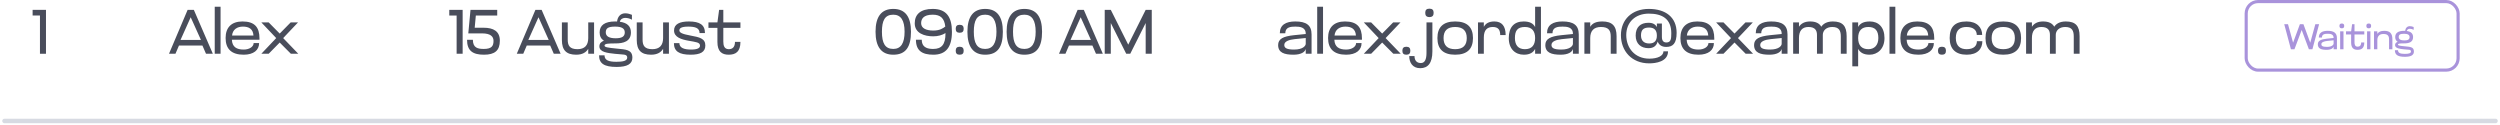
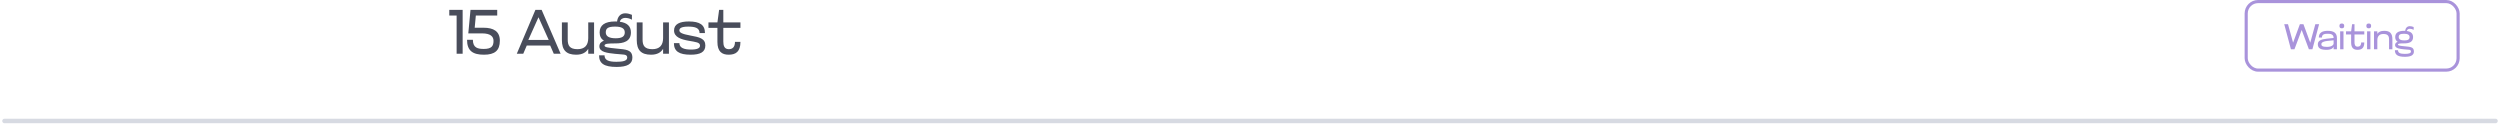
<svg xmlns="http://www.w3.org/2000/svg" width="558" height="28" viewBox="0 0 558 28" fill="none">
-   <path d="M8.918 12V3.46H7.28V2.2H10.262V12H8.918Z" fill="#494D5B" />
-   <path d="M37.72 12L41.878 2.2H43.264L47.506 12H45.98L45.182 10.166H39.946L39.162 12H37.72ZM40.296 8.906H44.846L42.564 3.852L40.296 8.906ZM49.23 12H47.928V1.5H49.23V12ZM57.916 8.584V8.864H51.755C51.825 10.488 52.819 11.062 54.388 11.062C55.69 11.062 56.614 10.404 56.614 9.606L57.831 9.62C57.831 11.16 56.627 12.21 54.388 12.21C51.672 12.21 50.355 10.922 50.355 8.486C50.355 6.106 51.685 4.79 54.121 4.79C56.837 4.79 57.916 6.078 57.916 8.584ZM51.797 7.926H56.572C56.487 6.428 55.508 5.938 54.219 5.938C52.946 5.938 51.923 6.582 51.797 7.926ZM63.202 8.5L66.576 12H64.924L62.432 9.494L59.968 12H58.33L61.648 8.5L58.33 5H59.968L62.432 7.492L64.882 5H66.52L63.202 8.5Z" fill="#494D5B" />
  <path d="M101.918 12V3.46H100.28V2.2H103.262V12H101.918ZM105.015 2.2H110.979V3.46H106.205L105.953 6.19H107.955C110.111 6.19 111.567 6.96 111.567 9.074C111.567 11.272 110.447 12.21 108.025 12.21C105.533 12.21 104.245 11.342 104.245 8.878H105.547C105.547 10.698 106.667 10.922 107.983 10.922C109.747 10.922 110.153 10.264 110.153 9.116C110.153 8.15 109.481 7.45 107.591 7.45H104.525L105.015 2.2ZM115.347 12L119.505 2.2H120.891L125.133 12H123.607L122.809 10.166H117.573L116.789 12H115.347ZM117.923 8.906H122.473L120.191 3.852L117.923 8.906ZM125.415 5H126.717V8.85C126.717 10.124 127.123 10.978 128.901 10.978C130.483 10.978 131.295 10.124 131.295 8.514V5H132.597V12H131.295V10.894C130.833 11.678 130.007 12.21 128.607 12.21C126.423 12.21 125.415 11.216 125.415 8.934V5ZM133.837 7.24C133.837 5.616 134.999 4.79 137.323 4.79C137.463 4.79 137.589 4.79 137.729 4.804C137.841 3.768 138.471 2.97 139.549 2.97C140.123 2.97 140.627 3.138 141.047 3.306V4.398C140.599 4.132 140.039 3.992 139.535 3.992C139.101 3.992 138.499 4.202 138.345 4.86C139.997 5.07 140.823 5.868 140.823 7.24C140.823 9.284 139.101 9.69 137.393 9.69C135.881 9.69 134.929 9.718 134.929 10.166C134.929 10.544 135.615 10.642 137.589 10.838C139.661 11.048 141.145 11.048 141.145 12.868C141.145 14.296 139.983 14.94 137.631 14.94C134.845 14.94 133.711 14.17 133.711 12.35H134.929C134.929 13.442 135.853 13.792 137.575 13.792C138.975 13.792 139.997 13.61 139.997 12.854C139.997 12 139.045 12.224 137.267 12.014C135.643 11.832 133.781 11.664 133.781 10.348C133.781 9.69 134.187 9.312 134.789 9.088C134.159 8.682 133.837 8.066 133.837 7.24ZM135.209 7.226C135.209 8.164 136.063 8.542 137.407 8.542C138.793 8.542 139.451 8.164 139.451 7.226C139.451 6.316 138.695 5.938 137.295 5.938C135.727 5.938 135.209 6.316 135.209 7.226ZM142.123 5H143.425V8.85C143.425 10.124 143.831 10.978 145.609 10.978C147.191 10.978 148.003 10.124 148.003 8.514V5H149.305V12H148.003V10.894C147.541 11.678 146.715 12.21 145.315 12.21C143.131 12.21 142.123 11.216 142.123 8.934V5ZM150.446 6.806C150.446 5.392 151.692 4.79 153.75 4.79C156.2 4.79 157.348 5.56 157.348 7.38H156.144C156.144 6.26 155.192 5.938 153.624 5.938C151.944 5.938 151.636 6.372 151.636 6.792C151.636 7.254 152.21 7.59 154.072 7.926C156.158 8.304 157.432 8.598 157.432 10.152C157.432 11.636 156.284 12.21 154.142 12.21C151.566 12.21 150.418 11.44 150.418 9.62H151.636C151.636 10.698 152.728 11.062 154.226 11.062C155.724 11.062 156.242 10.712 156.242 10.194C156.242 9.424 155.332 9.396 153.666 9.088C152.098 8.808 150.446 8.318 150.446 6.806ZM160.128 9.368V6.218H158.126V5H160.128L160.506 2.2H161.444V5H165.266V6.218H161.444V9.27C161.444 10.138 161.64 10.978 162.662 10.978C163.404 10.978 164.048 10.6 164.048 9.34H165.266C165.266 11.51 164.244 12.21 162.634 12.21C161.122 12.21 160.128 11.496 160.128 9.368Z" fill="#494D5B" />
-   <path d="M195.42 7.086C195.42 3.726 196.722 1.99 199.382 1.99C202.042 1.99 203.33 3.726 203.33 7.086C203.33 10.446 202.196 12.21 199.382 12.21C196.722 12.21 195.42 10.446 195.42 7.086ZM196.848 7.086C196.848 9.634 197.548 10.922 199.382 10.922C201.09 10.922 201.902 9.634 201.902 7.086C201.902 4.566 201.09 3.278 199.382 3.278C197.506 3.278 196.848 4.566 196.848 7.086ZM208.328 12.21C205.836 12.21 204.436 11.328 204.436 8.864H205.738C205.738 10.824 207.404 10.922 208.314 10.922C210.162 10.922 211.03 9.928 211.03 7.492V7.38C210.316 7.842 209.35 8.108 208.3 8.108C206.368 8.108 204.17 7.436 204.17 5.21C204.17 3.222 205.444 1.99 208.174 1.99C211.198 1.99 212.472 3.74 212.472 7.1C212.472 10.558 211.114 12.21 208.328 12.21ZM210.988 5.924C210.778 4.048 209.896 3.278 208.188 3.278C206.074 3.278 205.598 4.258 205.598 5.182C205.598 6.274 206.662 6.82 208.314 6.82C209.812 6.82 210.512 6.288 210.988 5.924ZM213.316 11.328C213.316 10.74 213.582 10.432 214.198 10.432C214.828 10.432 215.094 10.74 215.094 11.328C215.094 11.916 214.828 12.21 214.198 12.21C213.582 12.21 213.316 11.916 213.316 11.328ZM213.316 6.428C213.316 5.84 213.582 5.532 214.198 5.532C214.828 5.532 215.094 5.84 215.094 6.428C215.094 7.016 214.828 7.31 214.198 7.31C213.582 7.31 213.316 7.016 213.316 6.428ZM215.928 7.086C215.928 3.726 217.23 1.99 219.89 1.99C222.55 1.99 223.838 3.726 223.838 7.086C223.838 10.446 222.704 12.21 219.89 12.21C217.23 12.21 215.928 10.446 215.928 7.086ZM217.356 7.086C217.356 9.634 218.056 10.922 219.89 10.922C221.598 10.922 222.41 9.634 222.41 7.086C222.41 4.566 221.598 3.278 219.89 3.278C218.014 3.278 217.356 4.566 217.356 7.086ZM224.678 7.086C224.678 3.726 225.98 1.99 228.64 1.99C231.3 1.99 232.588 3.726 232.588 7.086C232.588 10.446 231.454 12.21 228.64 12.21C225.98 12.21 224.678 10.446 224.678 7.086ZM226.106 7.086C226.106 9.634 226.806 10.922 228.64 10.922C230.348 10.922 231.16 9.634 231.16 7.086C231.16 4.566 230.348 3.278 228.64 3.278C226.764 3.278 226.106 4.566 226.106 7.086ZM236.365 12L240.523 2.2H241.909L246.151 12H244.625L243.827 10.166H238.591L237.807 12H236.365ZM238.941 8.906H243.491L241.209 3.852L238.941 8.906ZM246.573 12V2.2H247.931L251.823 9.97L255.715 2.2H257.073V12H255.715V5.14L252.271 12H251.375L247.931 5.14V12H246.573Z" fill="#494D5B" />
-   <path d="M291.44 12V10.922C291.272 11.622 290.39 12.21 288.696 12.21C286.638 12.21 285.28 11.748 285.28 10.054C285.28 8.682 286.414 8.108 288.808 7.856L291.44 7.59V7.52C291.44 6.036 290.068 5.938 289.13 5.938C288.108 5.938 286.876 6.036 286.876 7.422H285.658C285.658 5.56 286.988 4.79 289.116 4.79C291.538 4.79 292.742 5.602 292.742 7.674V12H291.44ZM291.44 9.774V8.486L288.948 8.738C287.772 8.864 286.652 9.214 286.652 10.026C286.652 10.642 287.058 11.062 288.836 11.062C290.838 11.062 291.44 10.208 291.44 9.774ZM295.301 12H293.999V1.5H295.301V12ZM303.986 8.584V8.864H297.826C297.896 10.488 298.89 11.062 300.458 11.062C301.76 11.062 302.684 10.404 302.684 9.606L303.902 9.62C303.902 11.16 302.698 12.21 300.458 12.21C297.742 12.21 296.426 10.922 296.426 8.486C296.426 6.106 297.756 4.79 300.192 4.79C302.908 4.79 303.986 6.078 303.986 8.584ZM297.868 7.926H302.642C302.558 6.428 301.578 5.938 300.29 5.938C299.016 5.938 297.994 6.582 297.868 7.926ZM309.272 8.5L312.646 12H310.994L308.502 9.494L306.038 12H304.4L307.718 8.5L304.4 5H306.038L308.502 7.492L310.952 5H312.59L309.272 8.5ZM313.01 11.328C313.01 10.74 313.276 10.432 313.892 10.432C314.522 10.432 314.788 10.74 314.788 11.328C314.788 11.916 314.522 12.21 313.892 12.21C313.276 12.21 313.01 11.916 313.01 11.328ZM319.709 11.468C319.709 14.072 318.715 15.22 316.993 15.22C315.299 15.22 314.543 13.988 314.543 12.518H315.719C315.719 13.568 316.293 14.072 317.133 14.072C318.001 14.072 318.393 13.288 318.393 11.804V5H319.709V11.468ZM318.113 2.872C318.113 2.242 318.393 1.934 319.051 1.934C319.709 1.934 319.989 2.242 319.989 2.872C319.989 3.488 319.709 3.81 319.051 3.81C318.393 3.81 318.113 3.488 318.113 2.872ZM320.83 8.5C320.83 6.064 322.118 4.79 324.792 4.79C327.466 4.79 328.768 6.064 328.768 8.5C328.768 10.936 327.466 12.21 324.792 12.21C322.118 12.21 320.83 10.936 320.83 8.5ZM322.202 8.5C322.202 10.124 323.042 10.978 324.792 10.978C326.542 10.978 327.382 10.124 327.382 8.5C327.382 6.876 326.542 6.022 324.792 6.022C323.028 6.022 322.202 6.876 322.202 8.5ZM331.19 12H329.888V5H331.19V5.994C331.596 5.224 332.338 4.79 333.542 4.79C335.208 4.79 336.062 5.826 336.062 7.828H334.844C334.844 6.722 334.466 6.022 333.192 6.022C331.946 6.022 331.19 6.694 331.19 8.374V12ZM342.638 12V10.922C342.232 11.706 341.476 12.21 340.132 12.21C338.2 12.21 336.758 10.936 336.758 8.5C336.758 6.064 337.948 4.79 340.076 4.79C341.448 4.79 342.232 5.238 342.638 6.036V1.5H343.94V12H342.638ZM338.13 8.486C338.13 10.11 338.9 10.978 340.356 10.978C341.868 10.978 342.638 10.11 342.638 8.486C342.638 6.876 341.868 6.022 340.356 6.022C338.676 6.022 338.13 6.876 338.13 8.486ZM351.077 12V10.922C350.909 11.622 350.027 12.21 348.333 12.21C346.275 12.21 344.917 11.748 344.917 10.054C344.917 8.682 346.051 8.108 348.445 7.856L351.077 7.59V7.52C351.077 6.036 349.705 5.938 348.767 5.938C347.745 5.938 346.513 6.036 346.513 7.422H345.295C345.295 5.56 346.625 4.79 348.753 4.79C351.175 4.79 352.379 5.602 352.379 7.674V12H351.077ZM351.077 9.774V8.486L348.585 8.738C347.409 8.864 346.289 9.214 346.289 10.026C346.289 10.642 346.695 11.062 348.473 11.062C350.475 11.062 351.077 10.208 351.077 9.774ZM354.938 12H353.636V5H354.938V5.98C355.428 5.196 356.212 4.79 357.654 4.79C359.824 4.79 360.818 5.784 360.818 8.066V12H359.516V8.15C359.516 6.876 359.11 6.022 357.332 6.022C355.75 6.022 354.938 6.876 354.938 8.486V12ZM365.081 7.926C365.081 6.064 366.159 5.084 367.923 5.084C368.931 5.084 369.491 5.434 369.813 6.05V5.252H370.933V8.248C370.933 9.186 371.381 9.48 371.927 9.48C372.949 9.48 373.033 8.696 373.033 7.422C373.033 4.216 371.017 3.04 368.021 3.04C364.997 3.04 362.981 4.958 362.981 7.828C362.981 10.684 364.871 13.092 368.133 13.092C370.009 13.092 371.283 12.462 371.283 11.454H372.305C372.305 13.792 369.519 14.142 368.105 14.142C364.199 14.142 361.791 11.37 361.791 7.856C361.791 4.342 364.283 1.99 368.021 1.99C371.731 1.99 374.223 3.824 374.223 7.324C374.223 9.718 373.369 10.474 371.899 10.474C370.835 10.474 370.247 9.956 369.995 9.27C369.743 10.138 369.169 10.754 367.951 10.754C366.257 10.754 365.081 9.774 365.081 7.926ZM366.271 7.912C366.271 9.074 366.943 9.704 368.091 9.704C369.267 9.704 369.813 9.102 369.813 7.94C369.813 6.75 369.253 6.148 368.063 6.148C366.747 6.148 366.271 6.736 366.271 7.912ZM382.626 8.584V8.864H376.466C376.536 10.488 377.53 11.062 379.098 11.062C380.4 11.062 381.324 10.404 381.324 9.606L382.542 9.62C382.542 11.16 381.338 12.21 379.098 12.21C376.382 12.21 375.066 10.922 375.066 8.486C375.066 6.106 376.396 4.79 378.832 4.79C381.548 4.79 382.626 6.078 382.626 8.584ZM376.508 7.926H381.282C381.198 6.428 380.218 5.938 378.93 5.938C377.656 5.938 376.634 6.582 376.508 7.926ZM387.913 8.5L391.287 12H389.635L387.143 9.494L384.679 12H383.041L386.359 8.5L383.041 5H384.679L387.143 7.492L389.593 5H391.231L387.913 8.5ZM397.67 12V10.922C397.502 11.622 396.62 12.21 394.926 12.21C392.868 12.21 391.51 11.748 391.51 10.054C391.51 8.682 392.644 8.108 395.038 7.856L397.67 7.59V7.52C397.67 6.036 396.298 5.938 395.36 5.938C394.338 5.938 393.106 6.036 393.106 7.422H391.888C391.888 5.56 393.218 4.79 395.346 4.79C397.768 4.79 398.972 5.602 398.972 7.674V12H397.67ZM397.67 9.774V8.486L395.178 8.738C394.002 8.864 392.882 9.214 392.882 10.026C392.882 10.642 393.288 11.062 395.066 11.062C397.068 11.062 397.67 10.208 397.67 9.774ZM406.851 12H405.549V7.786C405.549 6.876 405.199 6.022 403.645 6.022C402.245 6.022 401.531 6.876 401.531 8.486V12H400.229V5H401.531V5.966C402.021 5.224 402.819 4.79 404.023 4.79C405.283 4.79 406.095 5.21 406.515 5.966C406.935 5.308 407.761 4.79 409.091 4.79C411.261 4.79 412.171 5.784 412.171 8.066V12H410.869V8.15C410.869 6.876 410.505 6.022 408.965 6.022C407.565 6.022 406.851 6.876 406.851 7.786V12ZM414.738 14.8H413.436V5H414.738V6.008C415.186 5.21 415.984 4.79 417.356 4.79C419.274 4.79 420.618 6.064 420.618 8.5C420.618 10.936 419.022 12.21 417.3 12.21C415.956 12.21 415.186 11.734 414.738 10.908V14.8ZM419.246 8.486C419.246 6.876 418.56 6.022 417.02 6.022C415.55 6.022 414.738 6.834 414.738 8.486C414.738 10.152 415.55 10.978 417.02 10.978C418.336 10.978 419.246 10.11 419.246 8.486ZM423.037 12H421.735V1.5H423.037V12ZM431.722 8.584V8.864H425.562C425.632 10.488 426.626 11.062 428.194 11.062C429.496 11.062 430.42 10.404 430.42 9.606L431.638 9.62C431.638 11.16 430.434 12.21 428.194 12.21C425.478 12.21 424.162 10.922 424.162 8.486C424.162 6.106 425.492 4.79 427.928 4.79C430.644 4.79 431.722 6.078 431.722 8.584ZM425.604 7.926H430.378C430.294 6.428 429.314 5.938 428.026 5.938C426.752 5.938 425.73 6.582 425.604 7.926ZM432.557 11.328C432.557 10.74 432.823 10.432 433.439 10.432C434.069 10.432 434.335 10.74 434.335 11.328C434.335 11.916 434.069 12.21 433.439 12.21C432.823 12.21 432.557 11.916 432.557 11.328ZM438.948 4.79C441.23 4.79 442.42 6.12 442.42 7.8H441.216C441.216 6.778 440.502 6.022 438.92 6.022C437.52 6.022 436.54 6.666 436.54 8.472C436.54 10.362 437.618 10.978 438.948 10.978C440.572 10.978 441.244 10.222 441.244 9.2H442.462C442.462 10.88 441.398 12.21 438.976 12.21C436.484 12.21 435.168 10.936 435.168 8.5C435.168 6.036 436.302 4.79 438.948 4.79ZM443.166 8.5C443.166 6.064 444.454 4.79 447.128 4.79C449.802 4.79 451.104 6.064 451.104 8.5C451.104 10.936 449.802 12.21 447.128 12.21C444.454 12.21 443.166 10.936 443.166 8.5ZM444.538 8.5C444.538 10.124 445.378 10.978 447.128 10.978C448.878 10.978 449.718 10.124 449.718 8.5C449.718 6.876 448.878 6.022 447.128 6.022C445.364 6.022 444.538 6.876 444.538 8.5ZM458.845 12H457.543V7.786C457.543 6.876 457.193 6.022 455.639 6.022C454.239 6.022 453.525 6.876 453.525 8.486V12H452.223V5H453.525V5.966C454.015 5.224 454.813 4.79 456.017 4.79C457.277 4.79 458.089 5.21 458.509 5.966C458.929 5.308 459.755 4.79 461.085 4.79C463.255 4.79 464.165 5.784 464.165 8.066V12H462.863V8.15C462.863 6.876 462.499 6.022 460.959 6.022C459.559 6.022 458.845 6.876 458.845 7.786V12Z" fill="#494D5B" />
  <path opacity="0.5" d="M1 27H557" stroke="#B0B7C6" stroke-linecap="round" />
  <path d="M514.128 5.4L515.648 9.528L516.784 5.4H517.624L516.128 11H515.344L513.736 6.688L512.12 11H511.336L509.84 5.4H510.68L511.816 9.528L513.336 5.4H514.128ZM520.86 11V10.384C520.764 10.784 520.26 11.12 519.292 11.12C518.116 11.12 517.34 10.856 517.34 9.888C517.34 9.104 517.988 8.776 519.356 8.632L520.86 8.48V8.44C520.86 7.592 520.076 7.536 519.54 7.536C518.956 7.536 518.252 7.592 518.252 8.384H517.556C517.556 7.32 518.316 6.88 519.532 6.88C520.916 6.88 521.604 7.344 521.604 8.528V11H520.86ZM520.86 9.728V8.992L519.436 9.136C518.764 9.208 518.124 9.408 518.124 9.872C518.124 10.224 518.356 10.464 519.372 10.464C520.516 10.464 520.86 9.976 520.86 9.728ZM522.322 11V7H523.066V11H522.322ZM522.162 5.784C522.162 5.424 522.322 5.248 522.698 5.248C523.066 5.248 523.226 5.424 523.226 5.784C523.226 6.136 523.066 6.32 522.698 6.32C522.322 6.32 522.162 6.136 522.162 5.784ZM524.773 9.496V7.696H523.629V7H524.773L524.989 5.4H525.525V7H527.709V7.696H525.525V9.44C525.525 9.936 525.637 10.416 526.221 10.416C526.645 10.416 527.013 10.2 527.013 9.48H527.709C527.709 10.72 527.125 11.12 526.205 11.12C525.341 11.12 524.773 10.712 524.773 9.496ZM528.33 11V7H529.074V11H528.33ZM528.17 5.784C528.17 5.424 528.33 5.248 528.706 5.248C529.074 5.248 529.234 5.424 529.234 5.784C529.234 6.136 529.074 6.32 528.706 6.32C528.33 6.32 528.17 6.136 528.17 5.784ZM530.621 11H529.877V7H530.621V7.56C530.901 7.112 531.349 6.88 532.173 6.88C533.413 6.88 533.981 7.448 533.981 8.752V11H533.237V8.8C533.237 8.072 533.005 7.584 531.989 7.584C531.085 7.584 530.621 8.072 530.621 8.992V11ZM534.609 8.28C534.609 7.352 535.273 6.88 536.601 6.88C536.681 6.88 536.753 6.88 536.833 6.888C536.897 6.296 537.257 5.84 537.873 5.84C538.201 5.84 538.489 5.936 538.729 6.032V6.656C538.473 6.504 538.153 6.424 537.865 6.424C537.617 6.424 537.273 6.544 537.185 6.92C538.129 7.04 538.601 7.496 538.601 8.28C538.601 9.448 537.617 9.68 536.641 9.68C535.777 9.68 535.233 9.696 535.233 9.952C535.233 10.168 535.625 10.224 536.753 10.336C537.937 10.456 538.785 10.456 538.785 11.496C538.785 12.312 538.121 12.68 536.777 12.68C535.185 12.68 534.537 12.24 534.537 11.2H535.233C535.233 11.824 535.761 12.024 536.745 12.024C537.545 12.024 538.129 11.92 538.129 11.488C538.129 11 537.585 11.128 536.569 11.008C535.641 10.904 534.577 10.808 534.577 10.056C534.577 9.68 534.809 9.464 535.153 9.336C534.793 9.104 534.609 8.752 534.609 8.28ZM535.393 8.272C535.393 8.808 535.881 9.024 536.649 9.024C537.441 9.024 537.817 8.808 537.817 8.272C537.817 7.752 537.385 7.536 536.585 7.536C535.689 7.536 535.393 7.752 535.393 8.272Z" fill="#A993DB" />
  <rect x="501.35" y="0.35" width="47.3" height="15.3" rx="2.65" stroke="#A993DB" stroke-width="0.7" />
</svg>